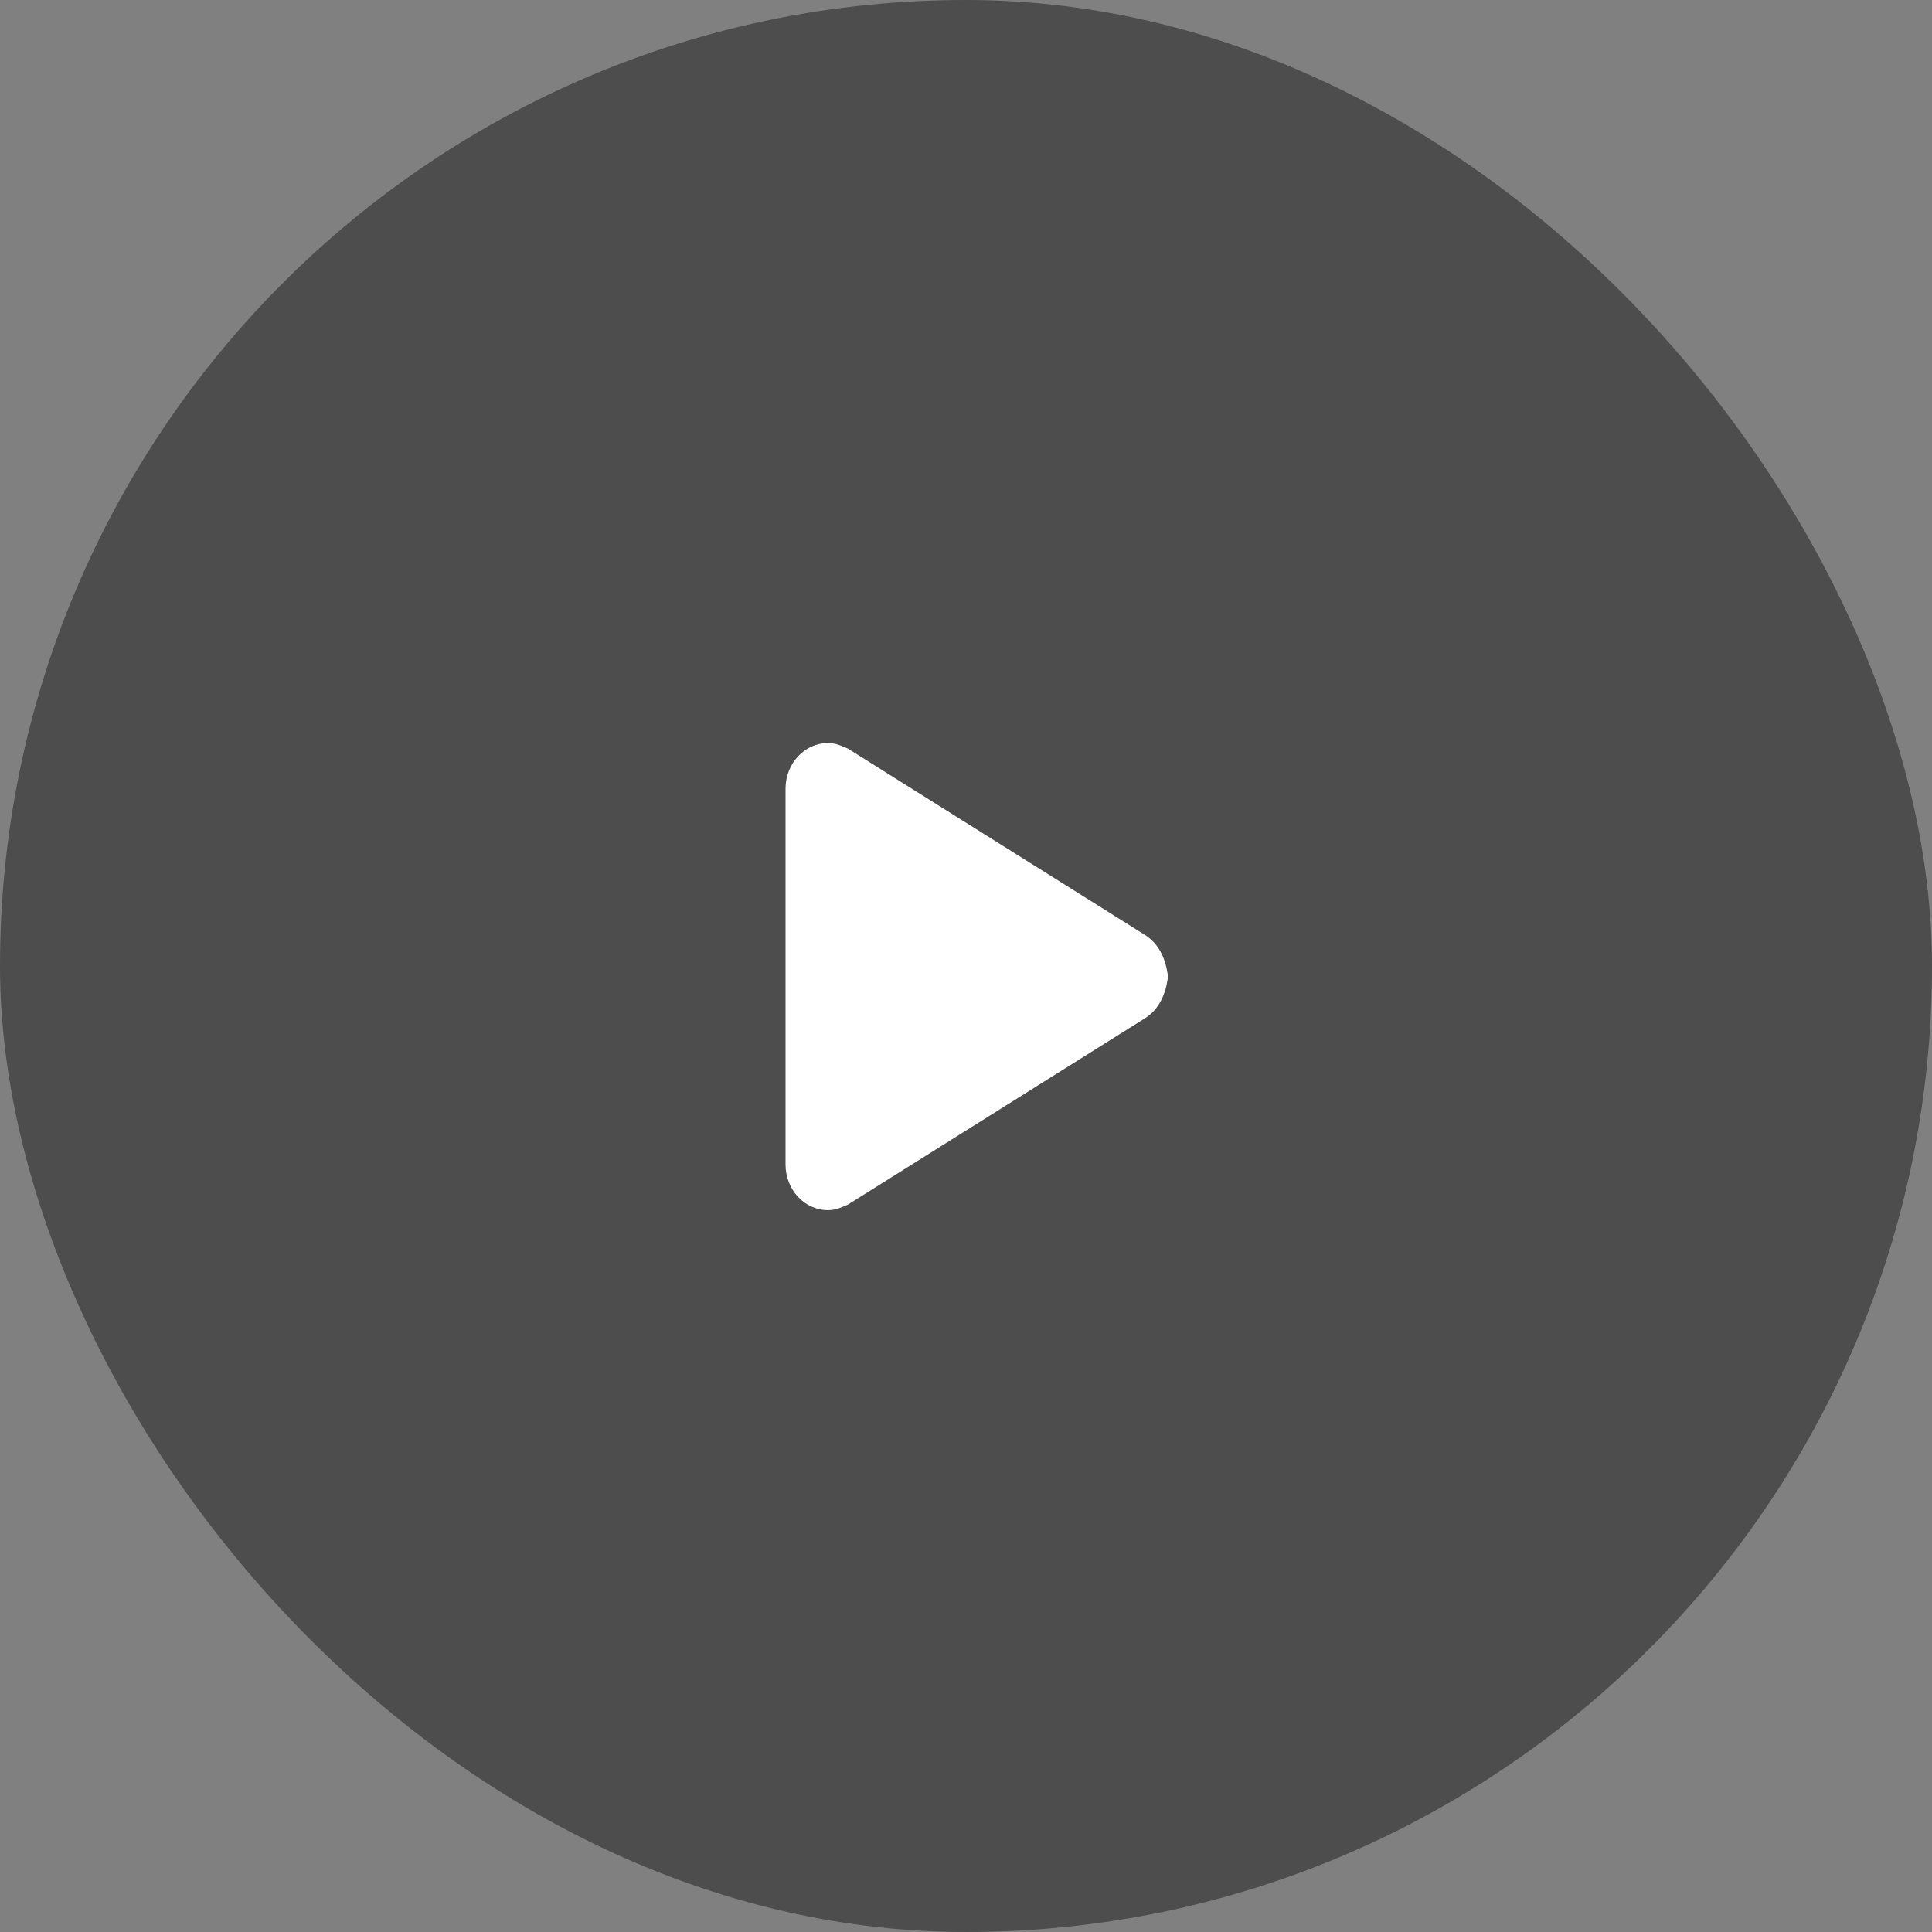
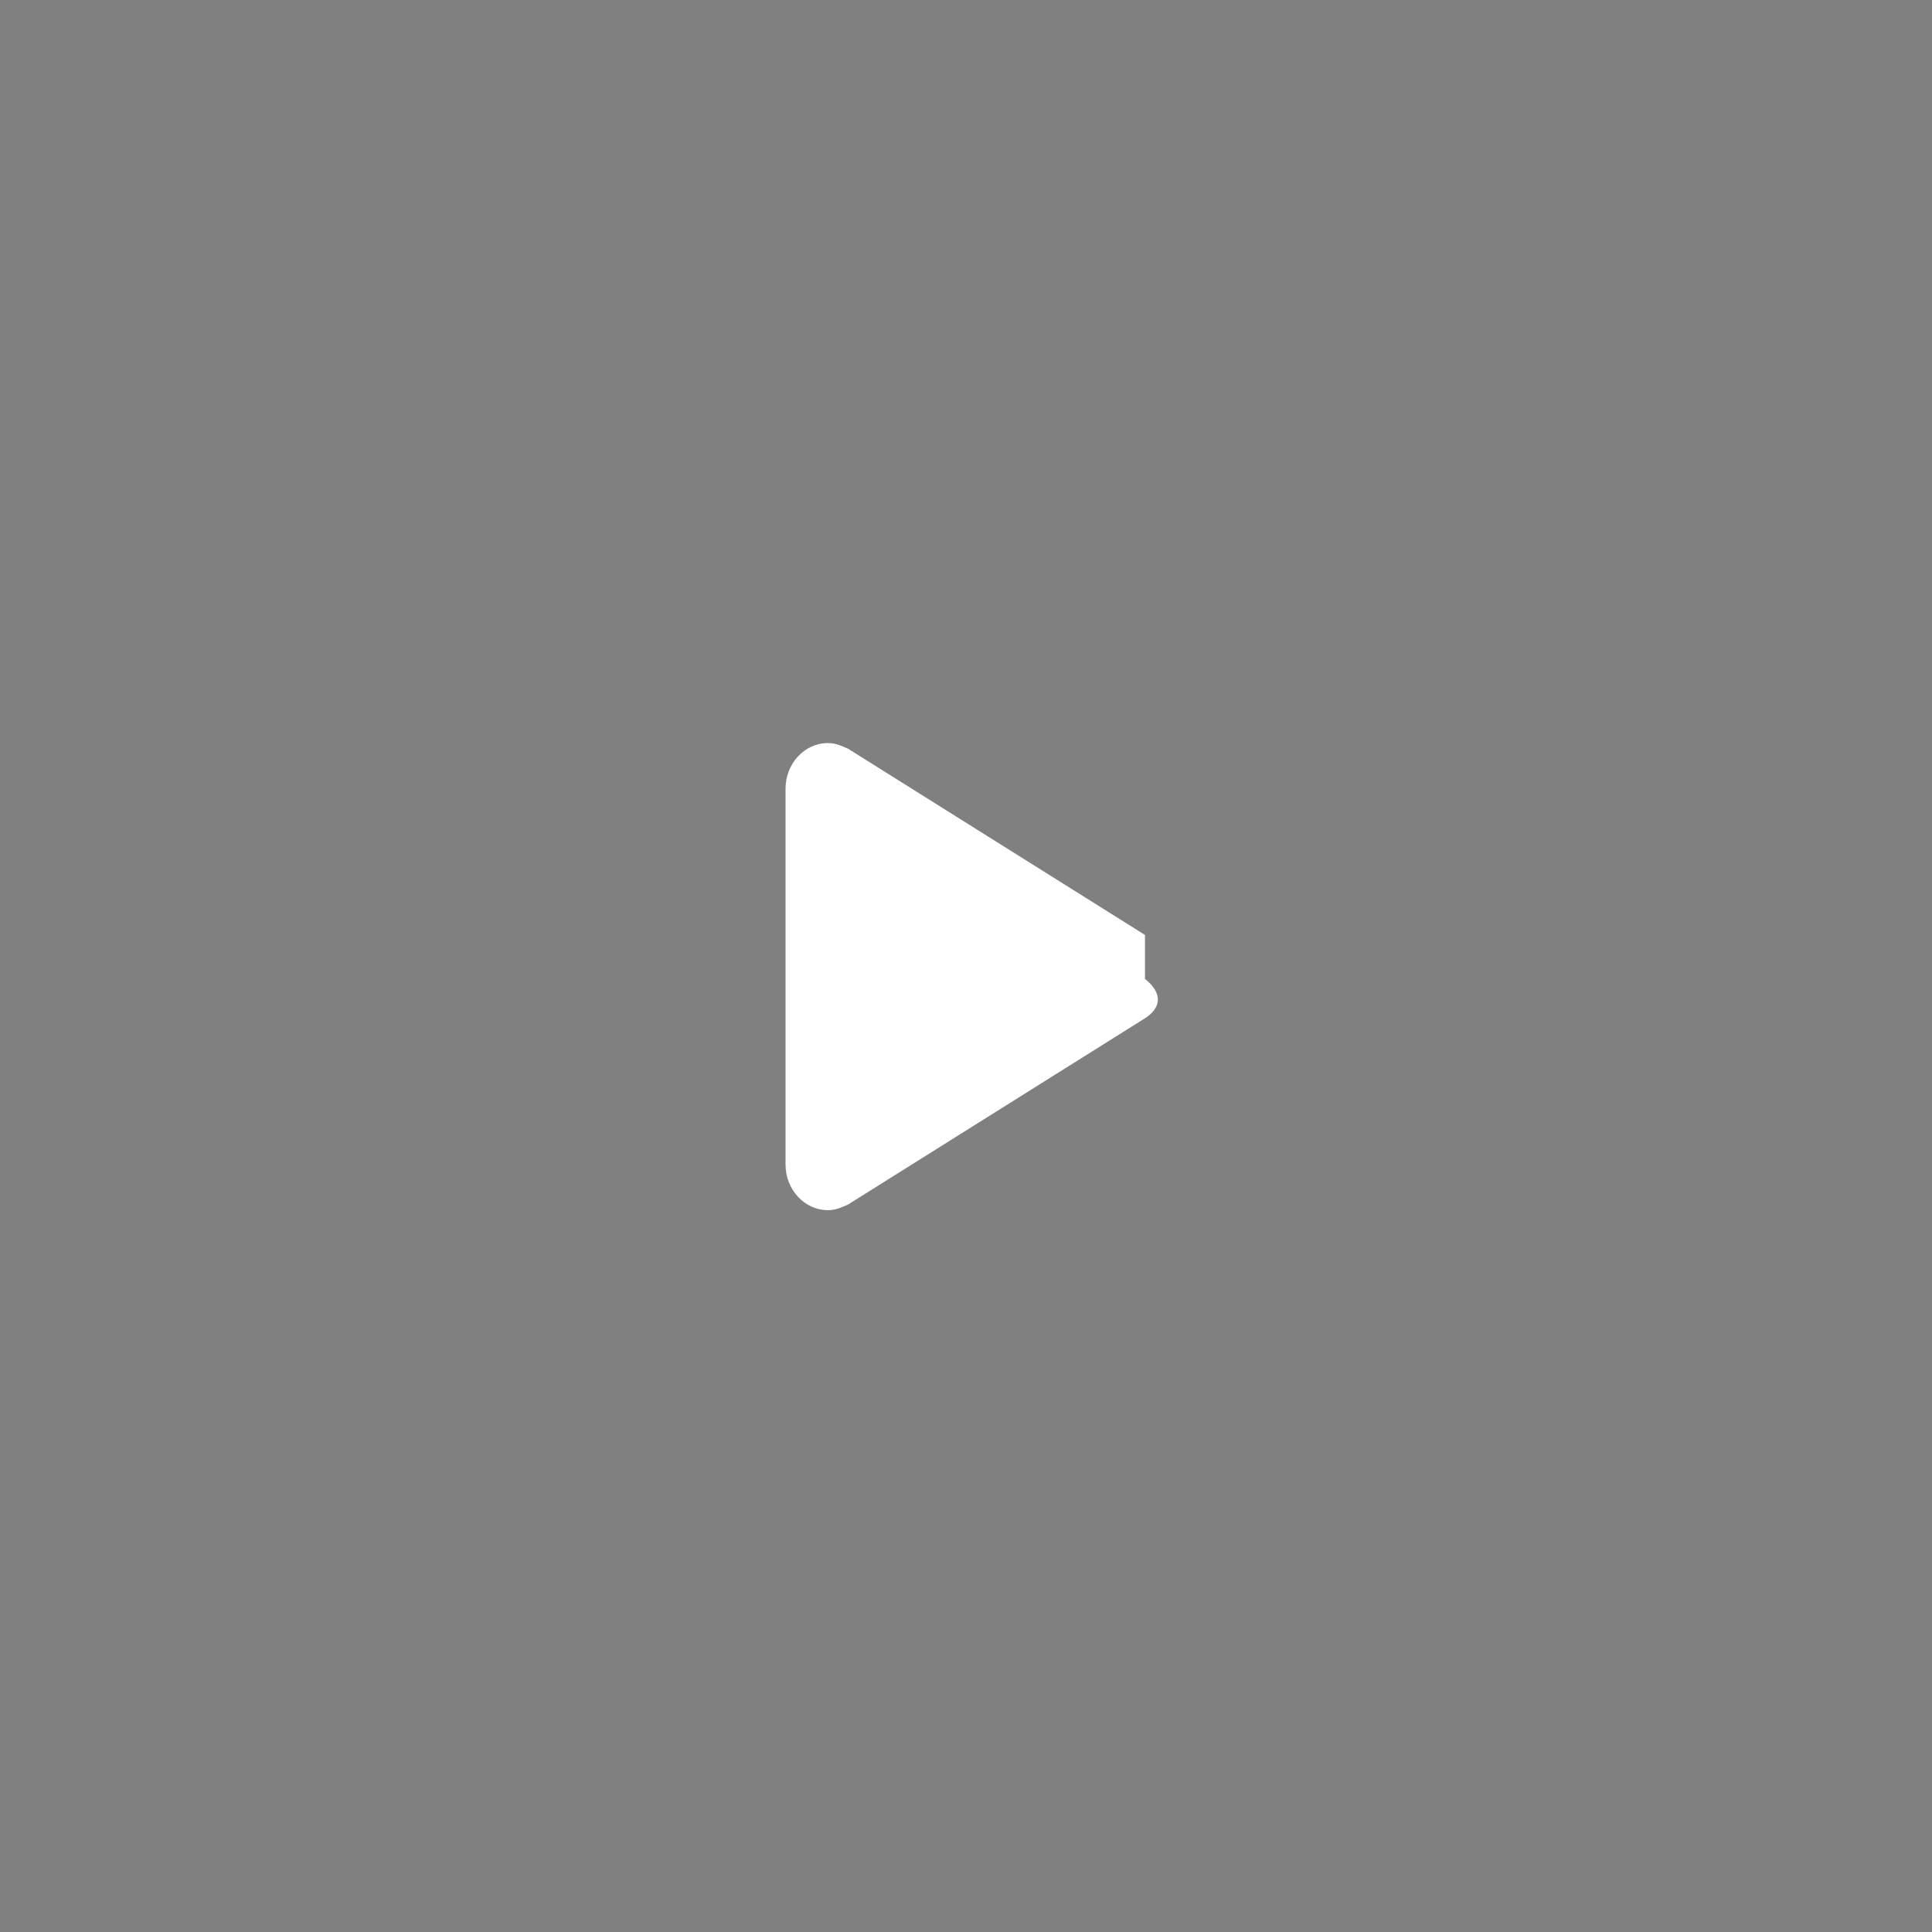
<svg xmlns="http://www.w3.org/2000/svg" width="91" height="91" viewBox="0 0 91 91" fill="none">
  <rect x="0" y="0" width="91" height="91" fill="#808080" stroke="none" />
-   <rect width="91" height="91" rx="45.5" fill="black" fill-opacity="0.4" />
-   <path d="M37 37.151C37 35.963 37.893 35 38.995 35C39.337 35 39.554 35.096 39.936 35.26L53.931 44.038C54.582 44.454 54.884 45.122 55 45.892V46.108C54.884 46.878 54.582 47.546 53.931 47.962L39.936 56.74C39.554 56.904 39.337 57 38.995 57C37.893 57 37 56.037 37 54.849V37.151H37Z" fill="white" />
+   <path d="M37 37.151C37 35.963 37.893 35 38.995 35C39.337 35 39.554 35.096 39.936 35.26L53.931 44.038V46.108C54.884 46.878 54.582 47.546 53.931 47.962L39.936 56.74C39.554 56.904 39.337 57 38.995 57C37.893 57 37 56.037 37 54.849V37.151H37Z" fill="white" />
</svg>